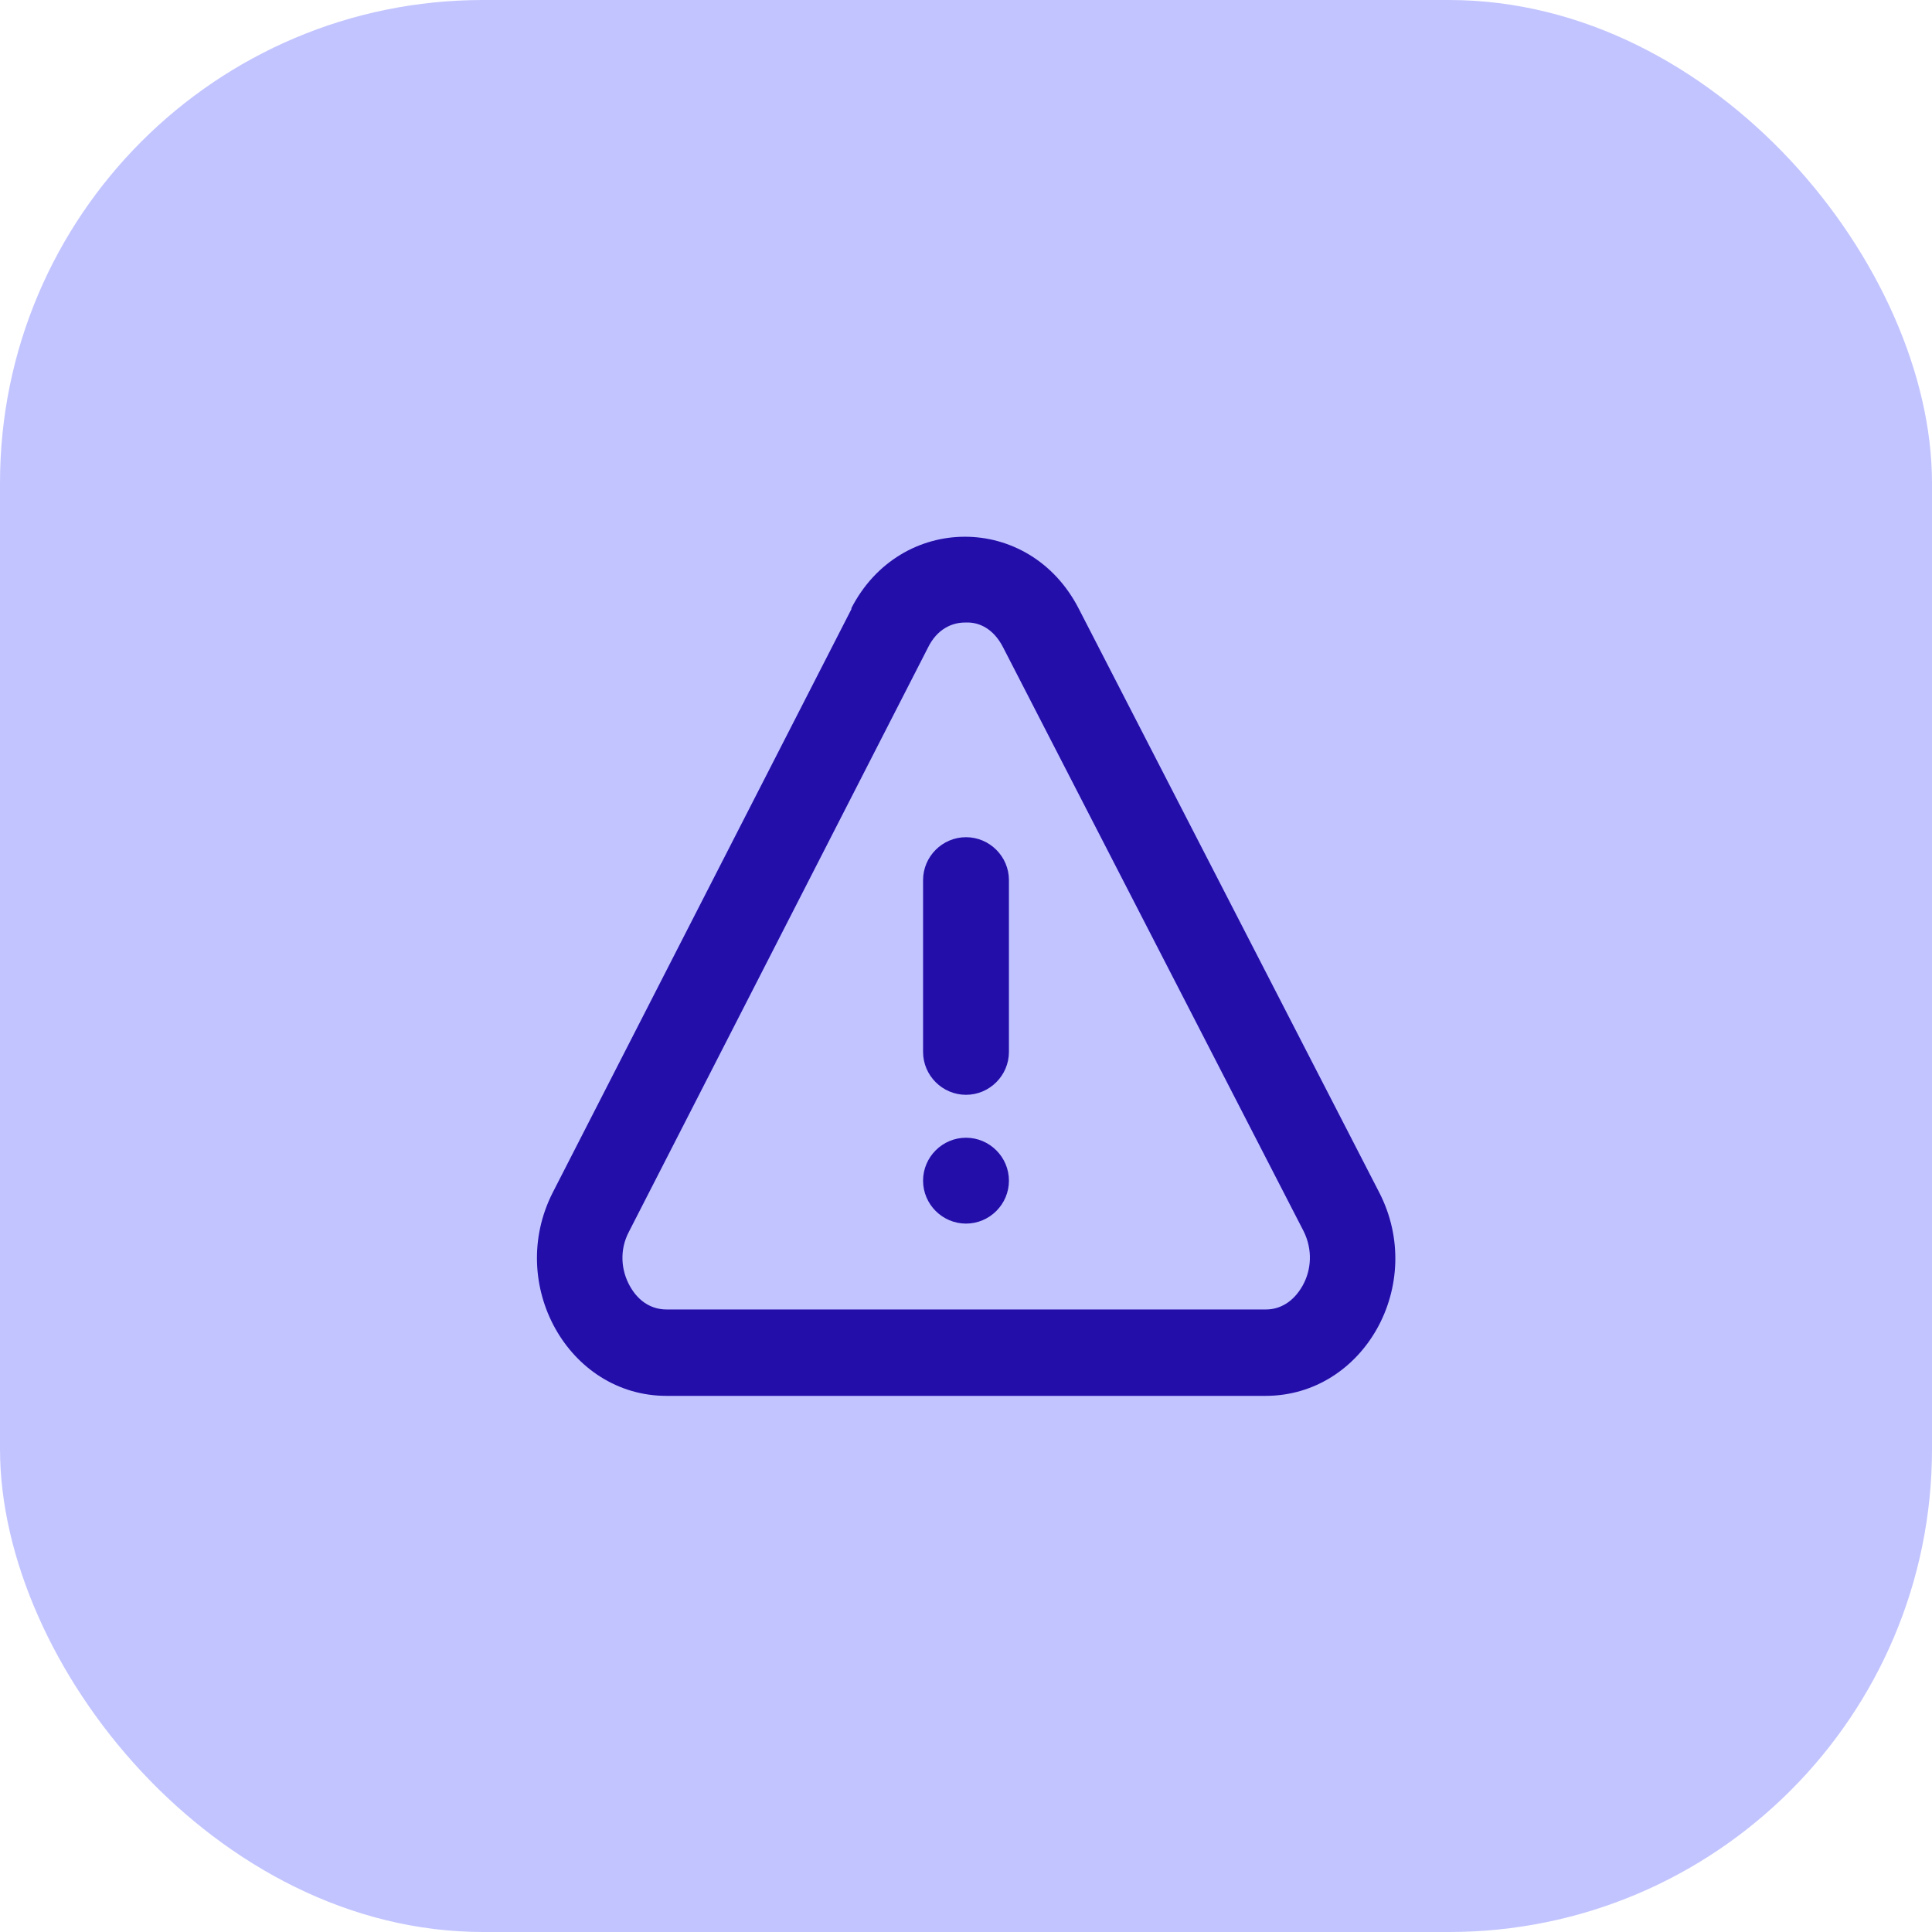
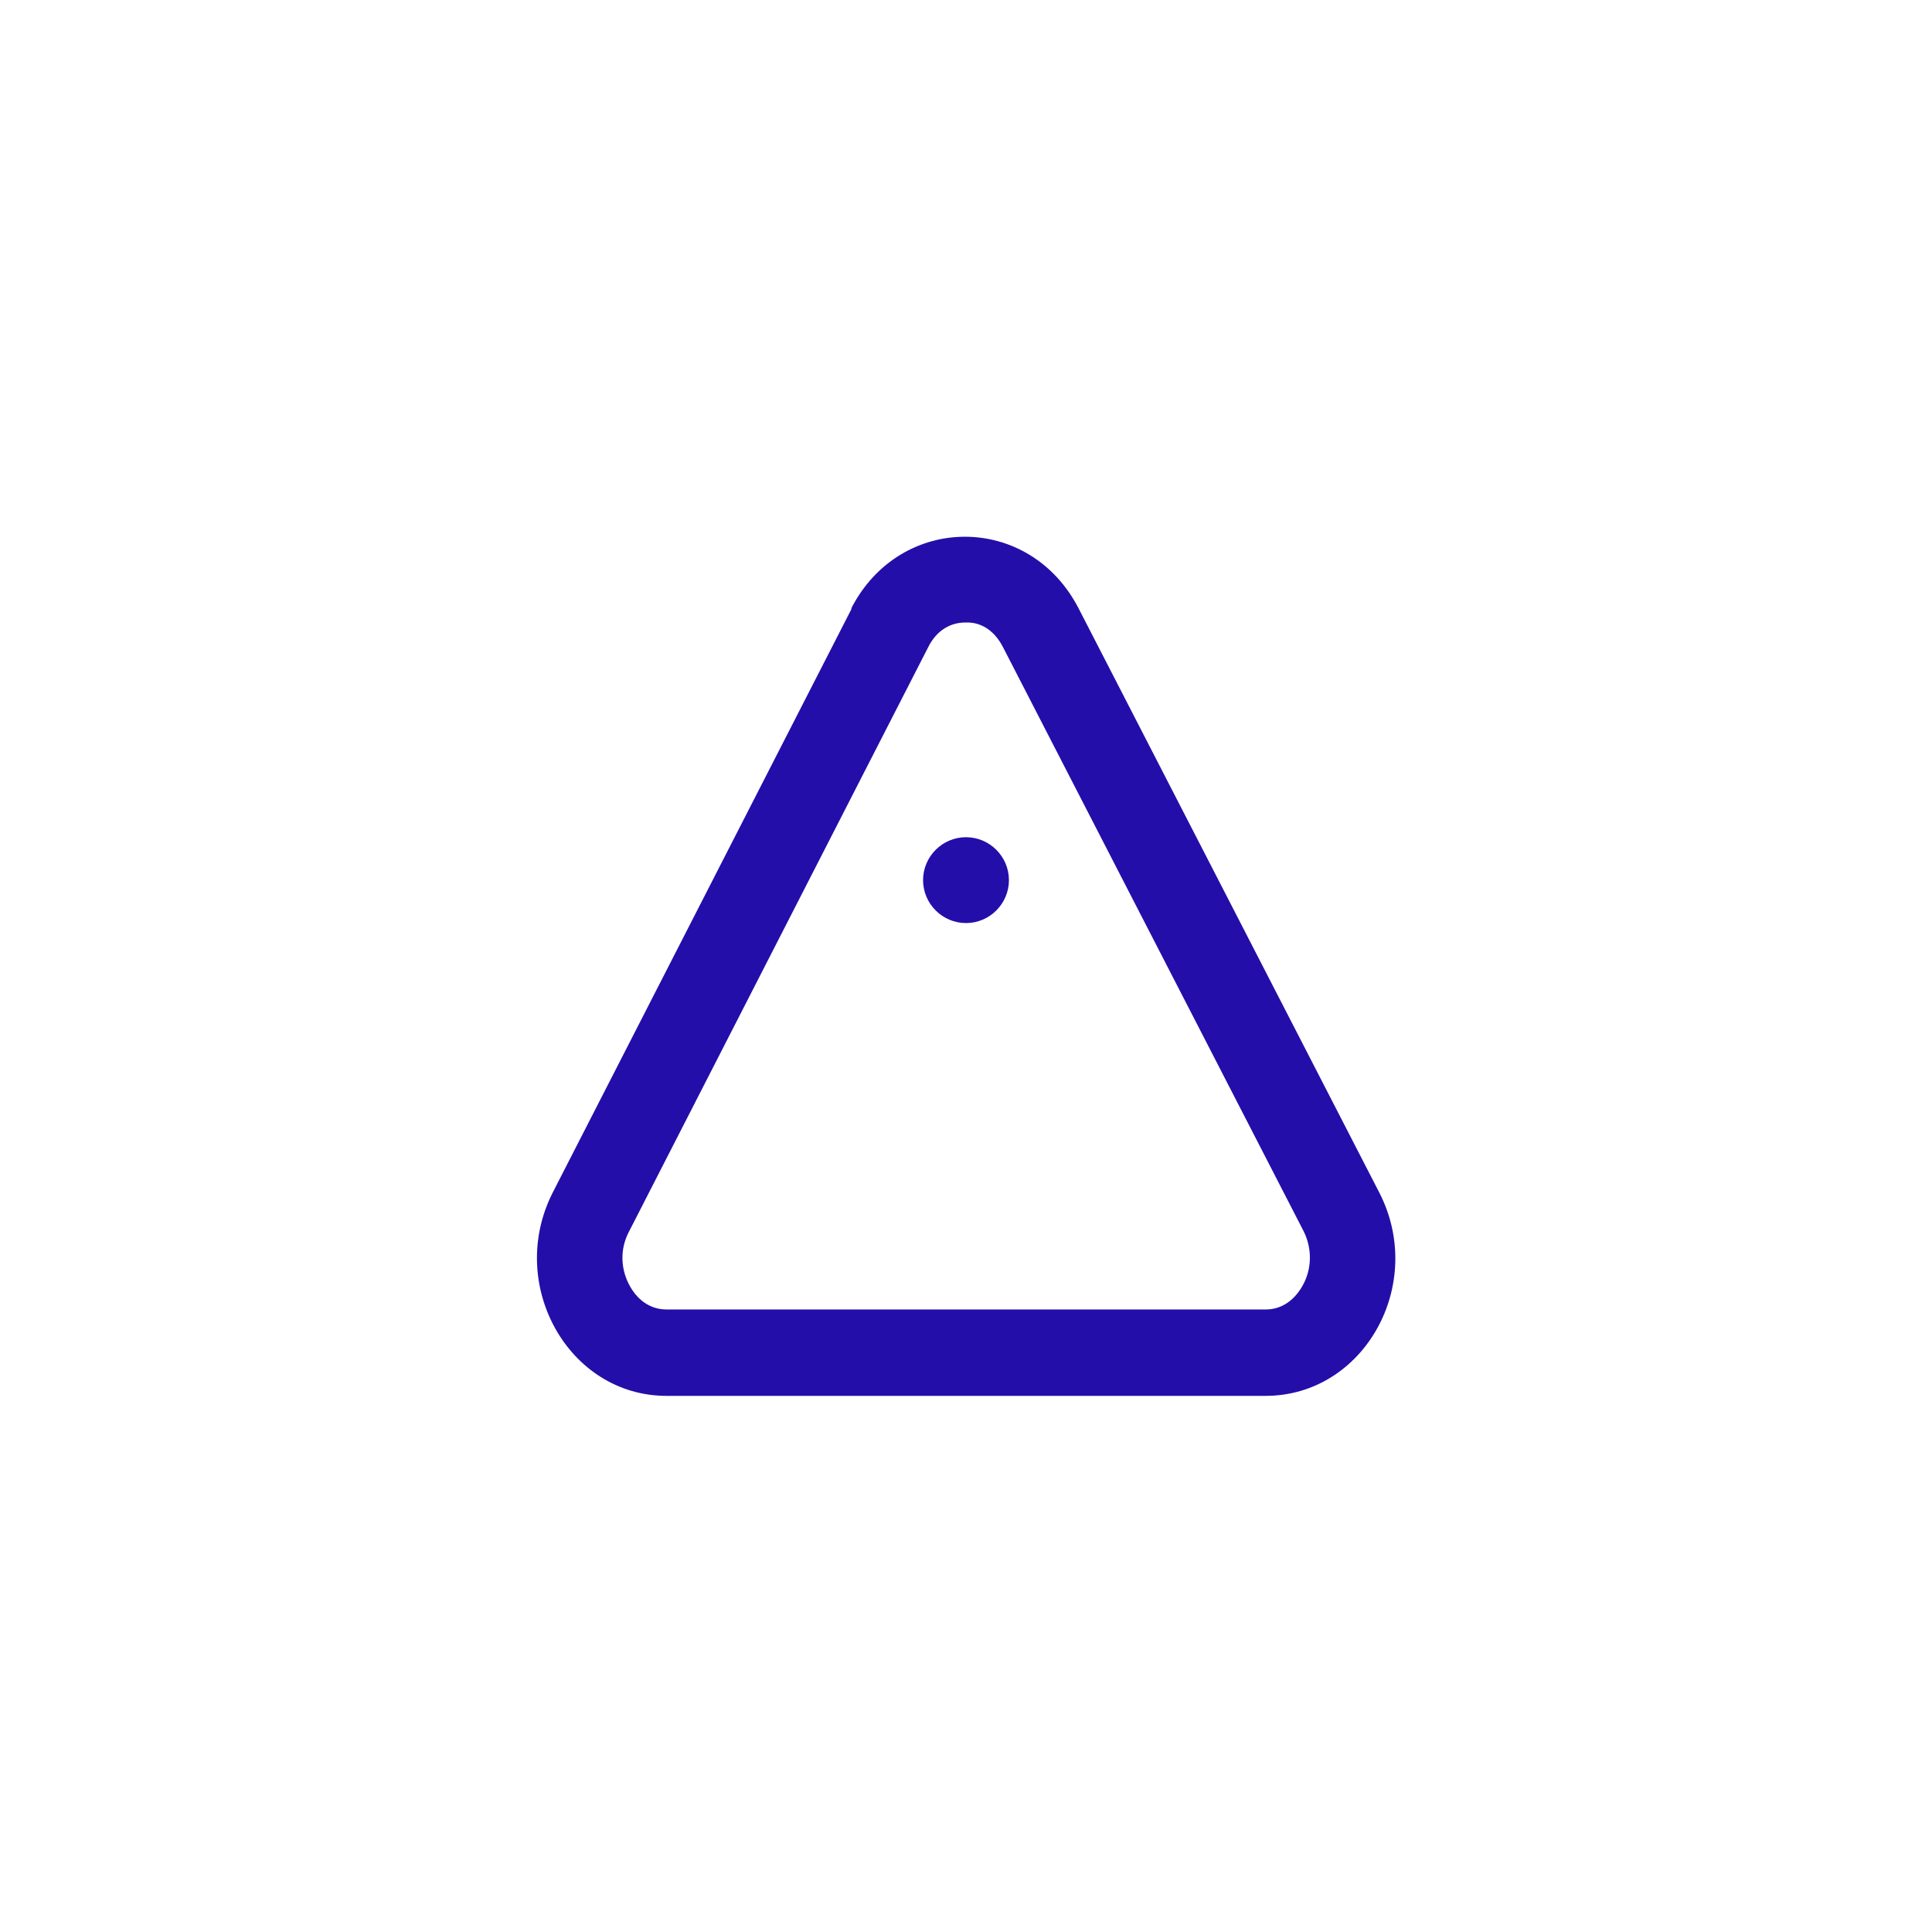
<svg xmlns="http://www.w3.org/2000/svg" width="36" height="36" viewBox="0 0 36 36">
  <g id="Calque_1" data-name="Calque 1" />
  <g id="Calque_2" data-name="Calque 2">
    <g id="Calque_1-2" data-name="Calque 1">
      <g>
-         <rect width="36" height="36" rx="9" ry="9" style="fill: #c2c4ff;" />
        <g id="danger">
          <g>
-             <path d="M17.2,16.4c0-.44,.36-.8,.8-.8s.8,.36,.8,.8v3.2c0,.44-.36,.8-.8,.8s-.8-.36-.8-.8v-3.2Z" style="fill: #230eaa;" />
-             <path d="M18,22.8c.44,0,.8-.36,.8-.8s-.36-.8-.8-.8-.8,.36-.8,.8,.36,.8,.8,.8Z" style="fill: #230eaa;" />
+             <path d="M17.2,16.4c0-.44,.36-.8,.8-.8s.8,.36,.8,.8c0,.44-.36,.8-.8,.8s-.8-.36-.8-.8v-3.2Z" style="fill: #230eaa;" />
            <path d="M15.86,11.34c.91-1.78,3.32-1.79,4.24,0l5.6,10.88c.88,1.71-.28,3.79-2.12,3.79H12.42c-1.83,0-2.99-2.08-2.12-3.79l5.57-10.88Zm2.12,.26c-.24,0-.52,.12-.69,.47l-5.57,10.88c-.18,.34-.15,.72,.02,1.02,.17,.3,.42,.43,.68,.43h11.17c.26,0,.51-.14,.68-.44,.17-.3,.19-.68,.02-1.02l-5.6-10.88c-.18-.35-.45-.47-.69-.46Z" style="fill: #230eaa; fill-rule: evenodd;" />
          </g>
        </g>
      </g>
    </g>
  </g>
</svg>